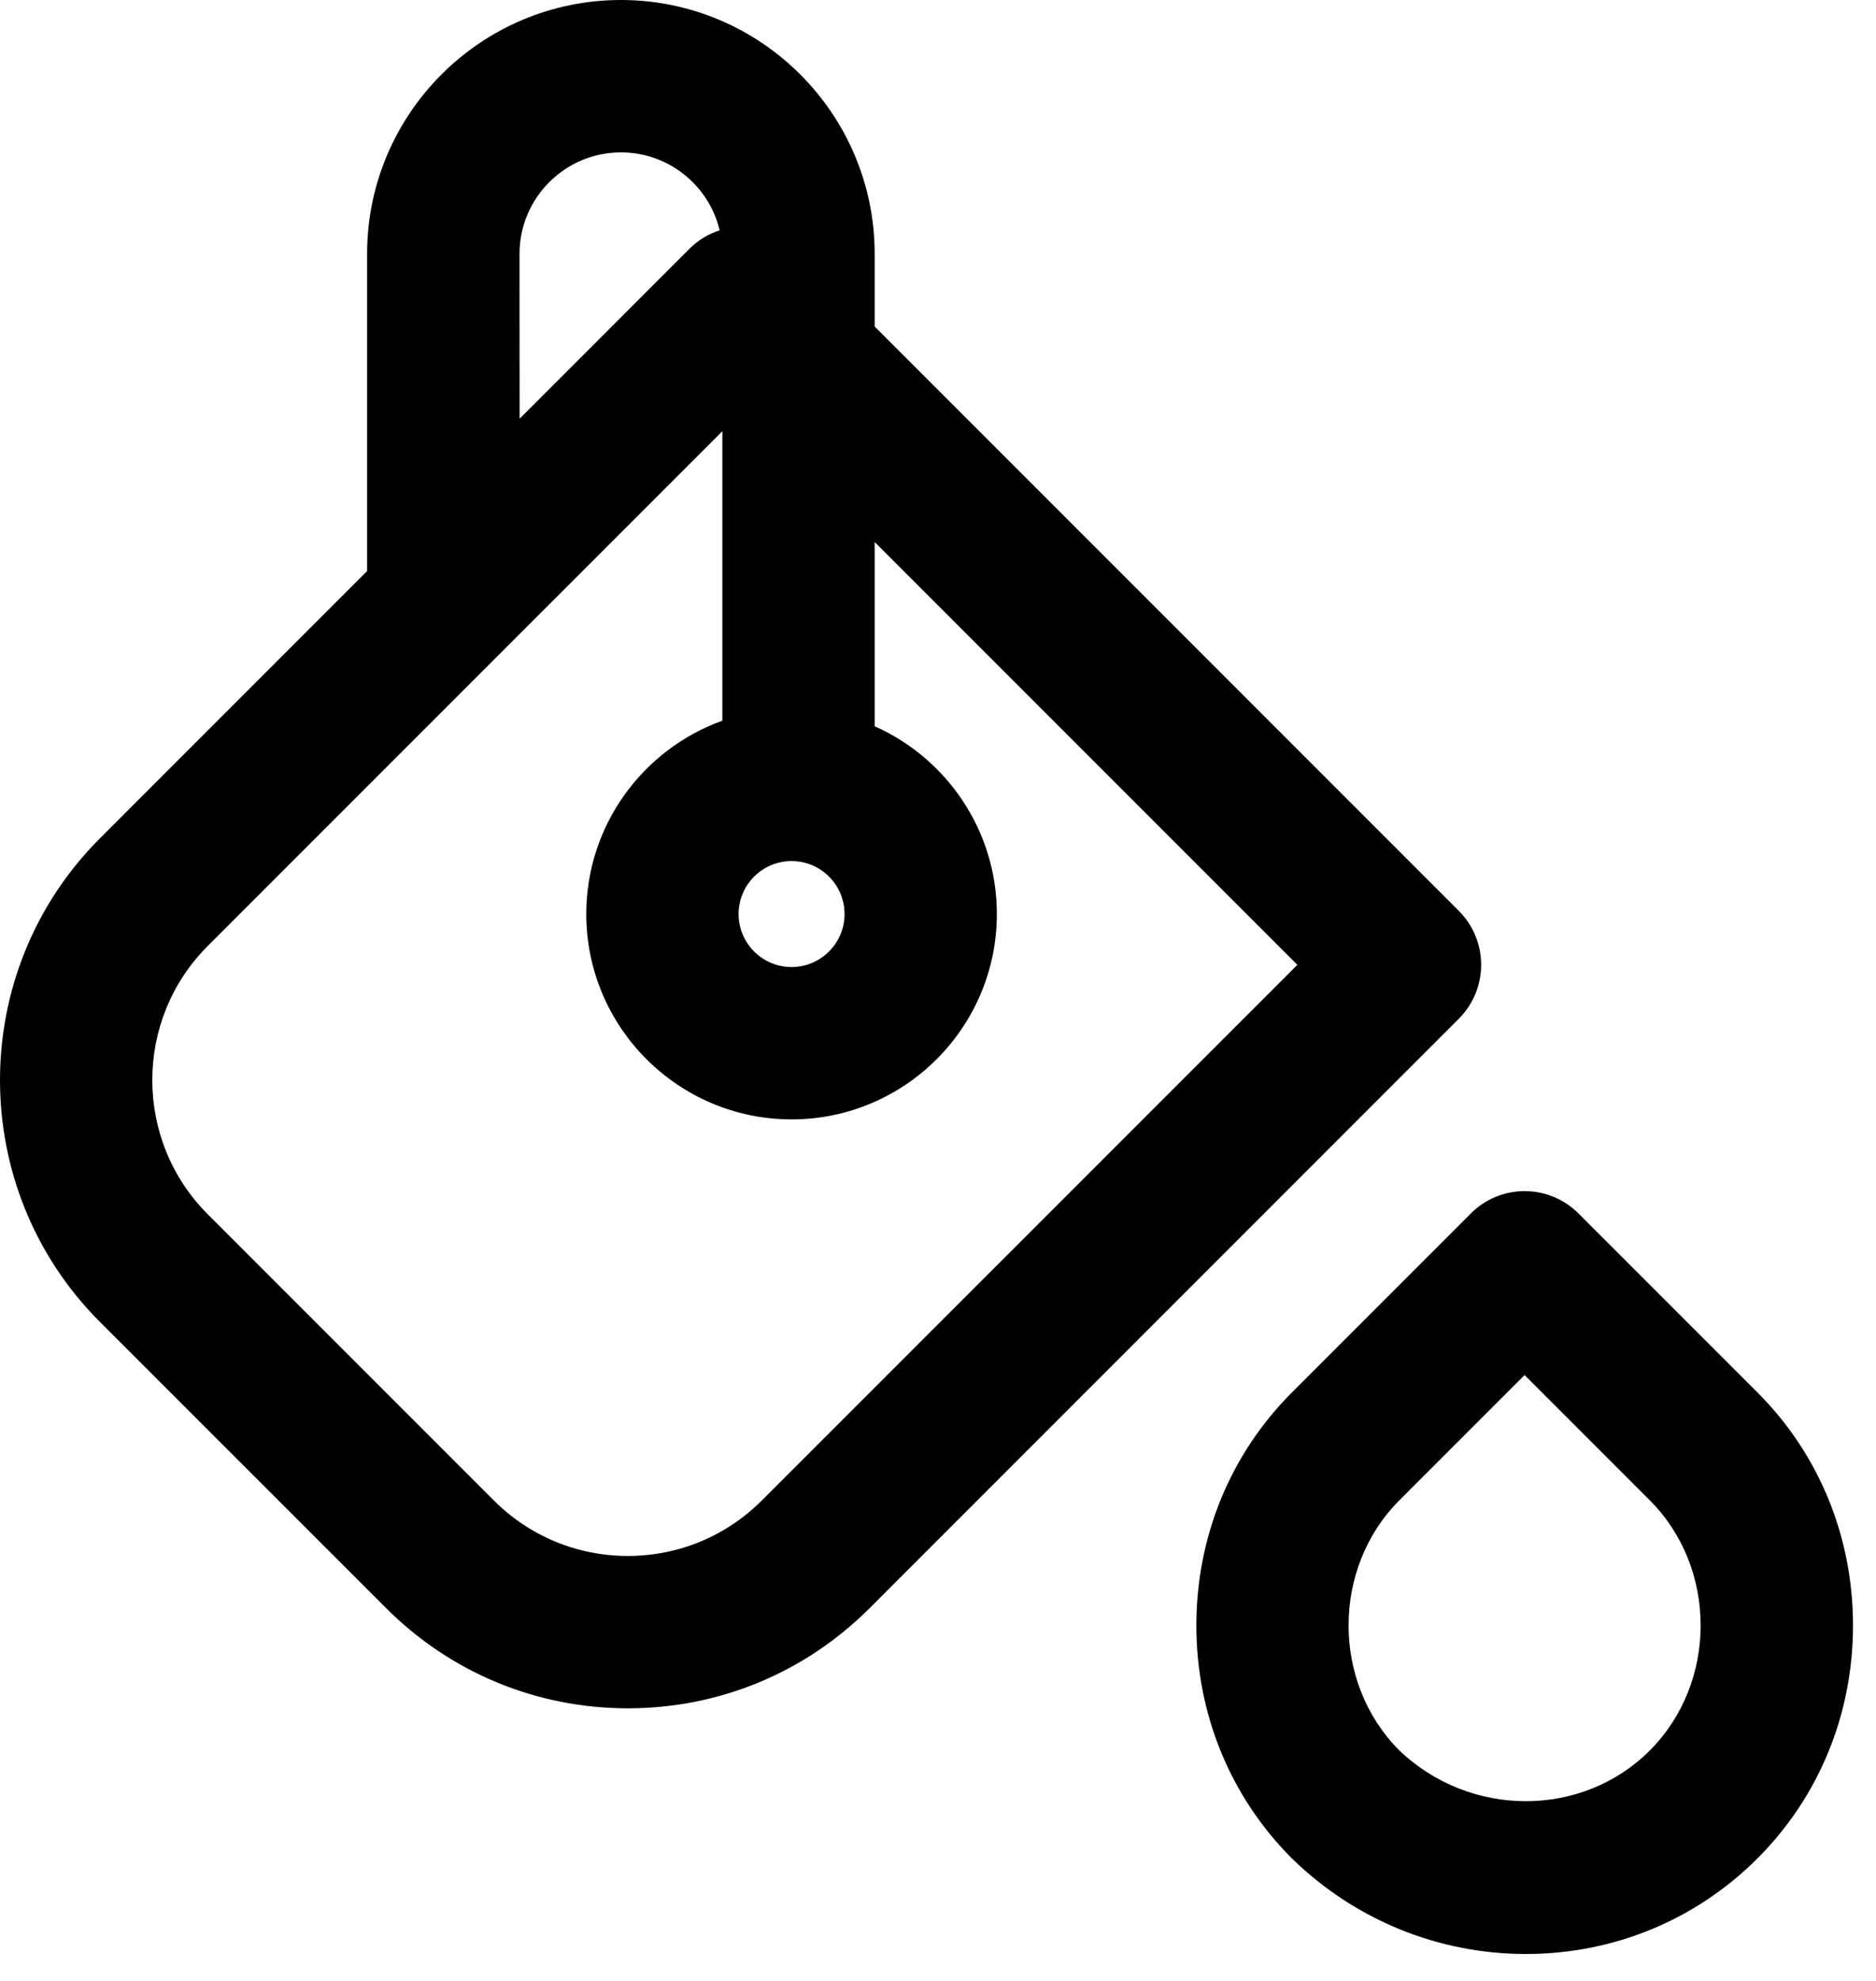
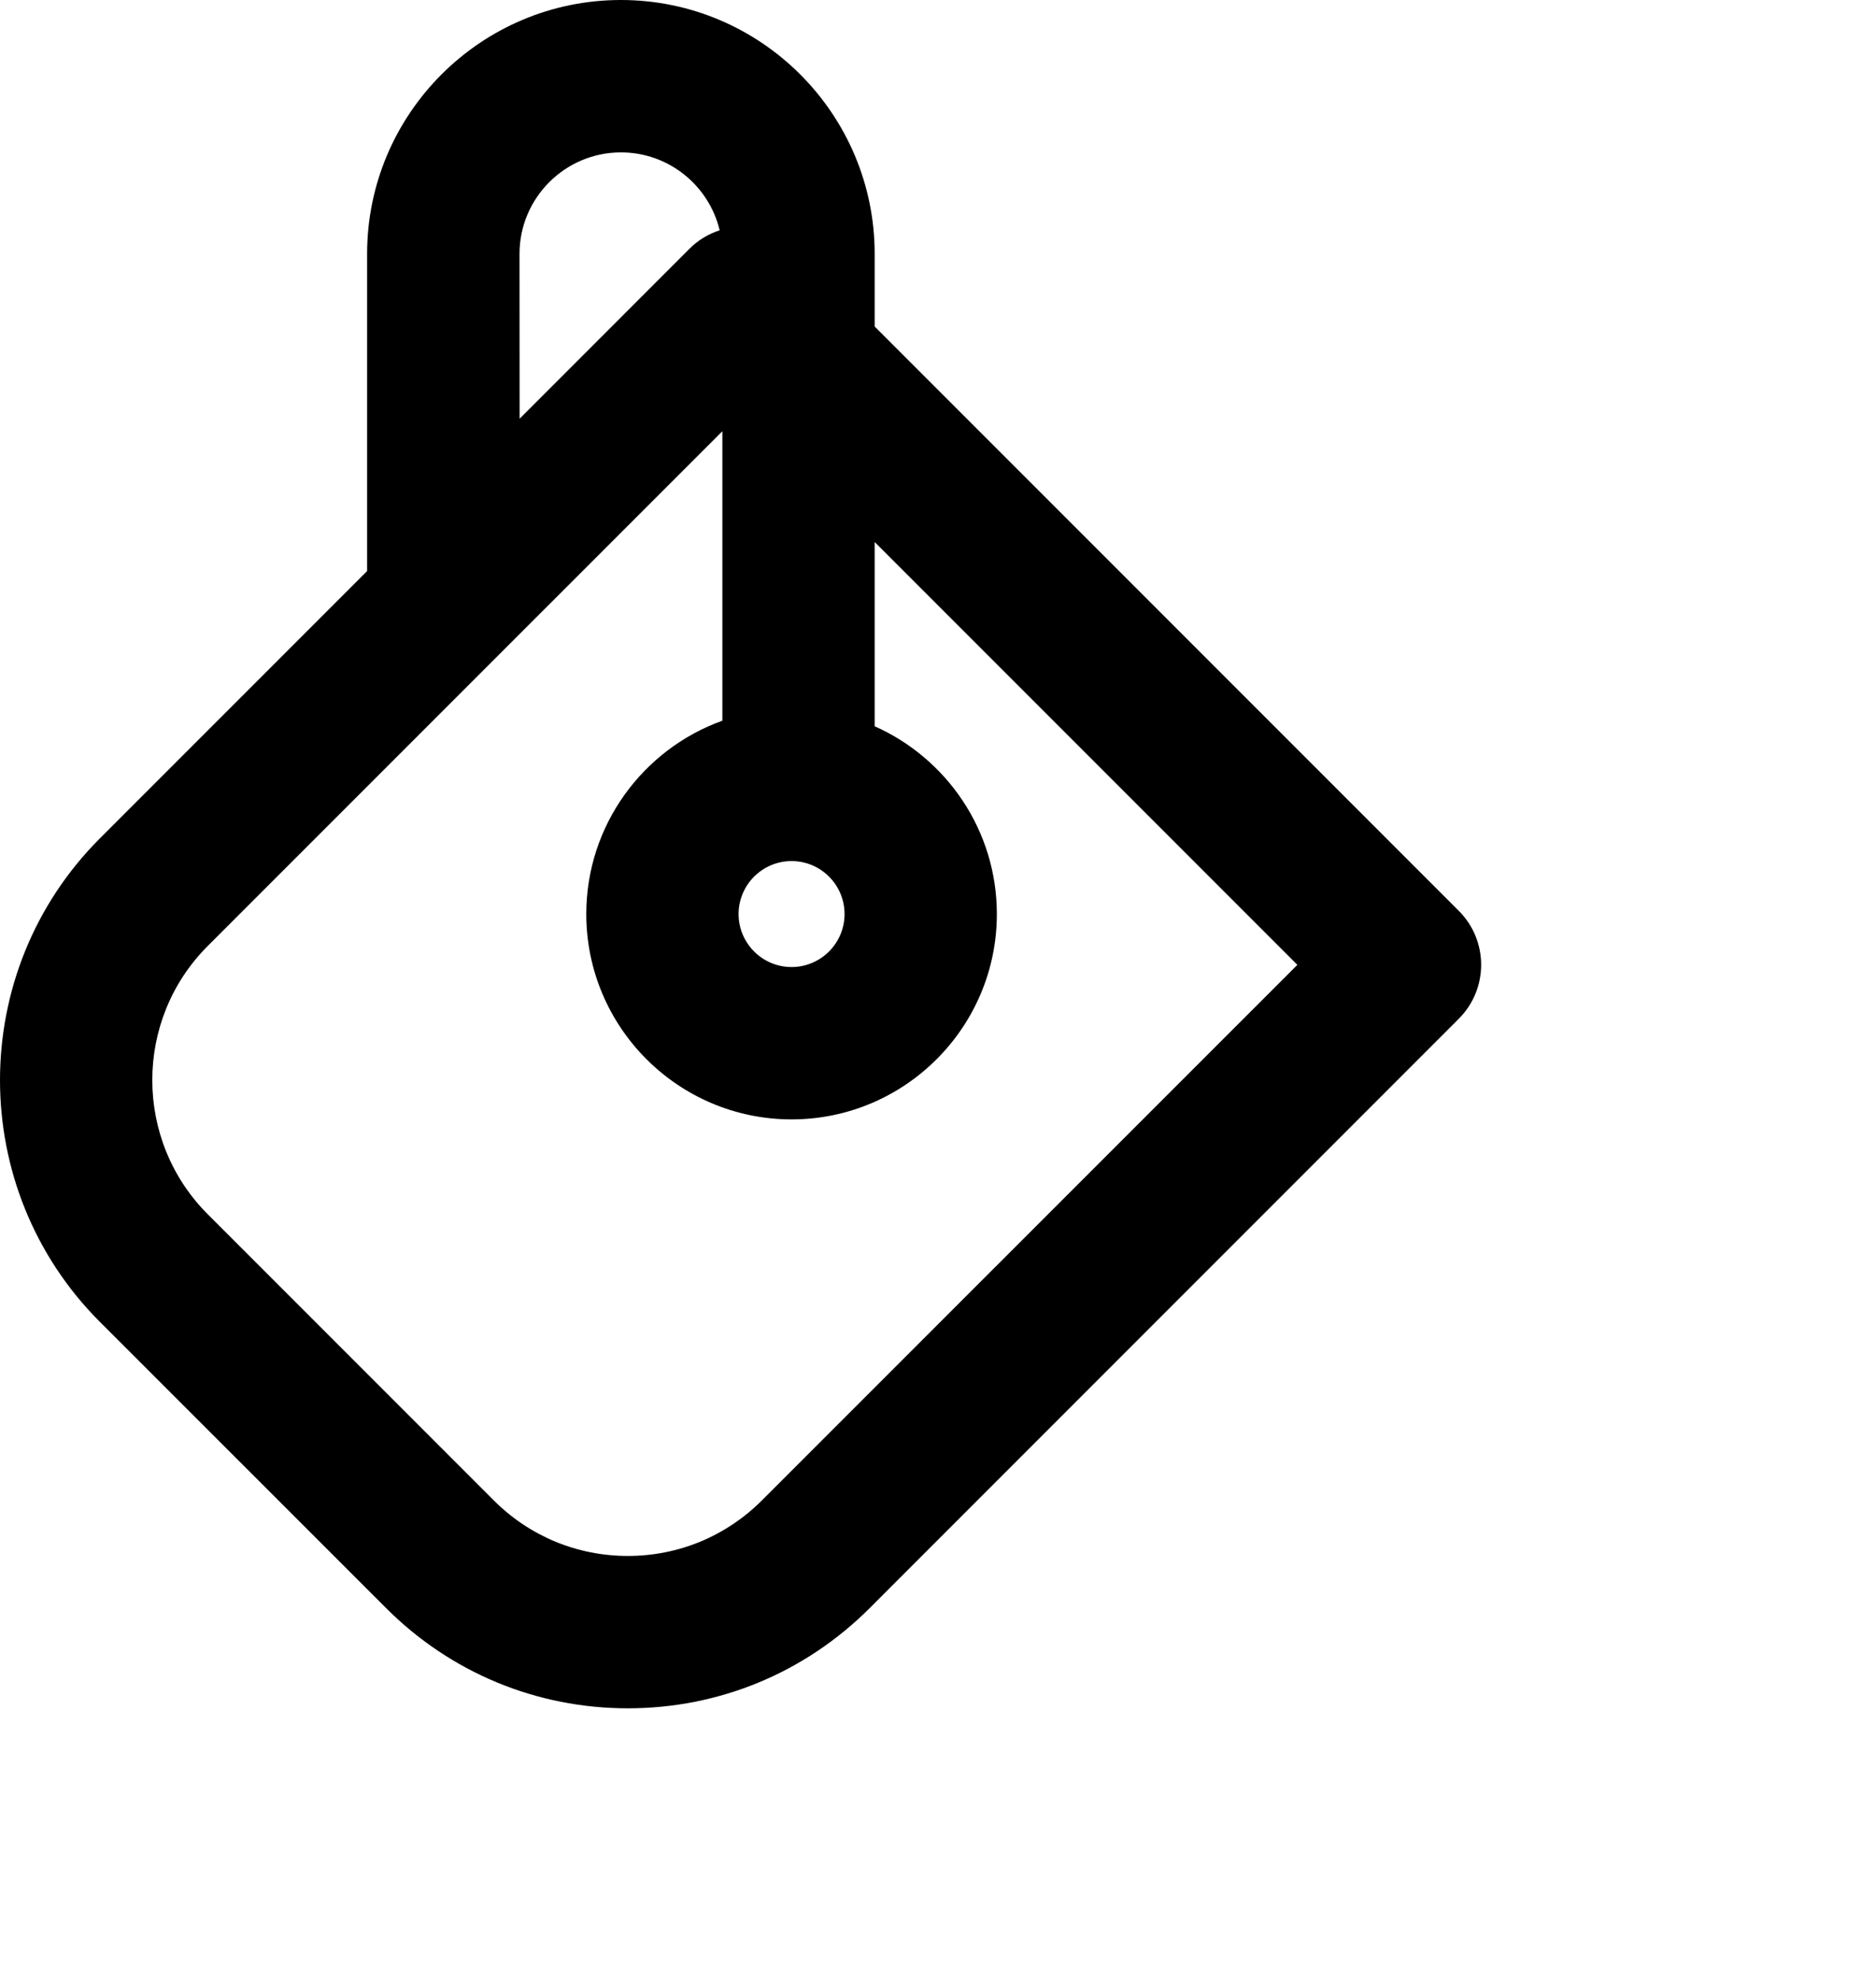
<svg xmlns="http://www.w3.org/2000/svg" width="54" height="57" viewBox="0 0 54 57" fill="none">
-   <path d="M50.588 40.068L45.436 34.917C45.025 34.505 44.467 34.274 43.887 34.274C43.305 34.274 42.747 34.505 42.338 34.917L37.187 40.068C35.413 41.842 34.437 44.221 34.437 46.772C34.437 49.319 35.413 51.702 37.187 53.475C37.196 53.482 37.204 53.492 37.211 53.499C39.026 55.255 41.41 56.225 43.922 56.225C46.447 56.225 48.815 55.248 50.588 53.475C52.361 51.702 53.338 49.322 53.338 46.772C53.338 44.221 52.361 41.839 50.588 40.068ZM47.487 50.371C45.539 52.32 42.304 52.313 40.27 50.359C38.331 48.406 38.334 45.117 40.282 43.169L43.885 39.567L47.487 43.169C49.441 45.12 49.441 48.418 47.487 50.371Z" fill="black" />
  <path d="M11.113 46.272C12.972 48.131 15.444 49.156 18.072 49.156C20.7 49.156 23.172 48.133 25.031 46.275L41.993 29.312C42.848 28.455 42.848 27.069 41.993 26.211L25.177 9.395V7.305C25.177 3.279 21.901 0 17.872 0C13.845 0 10.567 3.276 10.567 7.305V16.432L2.877 24.122C-0.959 27.958 -0.959 34.203 2.877 38.039L11.113 46.272ZM24.31 26.302C24.31 27.142 23.625 27.826 22.785 27.826C21.945 27.826 21.26 27.142 21.26 26.302C21.26 25.461 21.945 24.777 22.785 24.777C23.625 24.777 24.31 25.459 24.31 26.302ZM14.954 7.305C14.954 5.695 16.265 4.385 17.875 4.385C19.251 4.385 20.408 5.342 20.715 6.626C20.391 6.733 20.091 6.911 19.845 7.159L14.957 12.048L14.954 7.305ZM5.978 27.222L20.793 12.408V20.738C18.513 21.556 16.876 23.741 16.876 26.301C16.876 29.56 19.526 32.21 22.785 32.21C26.044 32.21 28.694 29.56 28.694 26.301C28.694 23.894 27.247 21.819 25.177 20.898V15.596L37.344 27.763L21.93 43.174C20.9 44.204 19.528 44.772 18.072 44.772C16.615 44.772 15.244 44.204 14.214 43.174L5.981 34.941C3.852 32.812 3.852 29.349 5.978 27.222Z" fill="black" />
</svg>